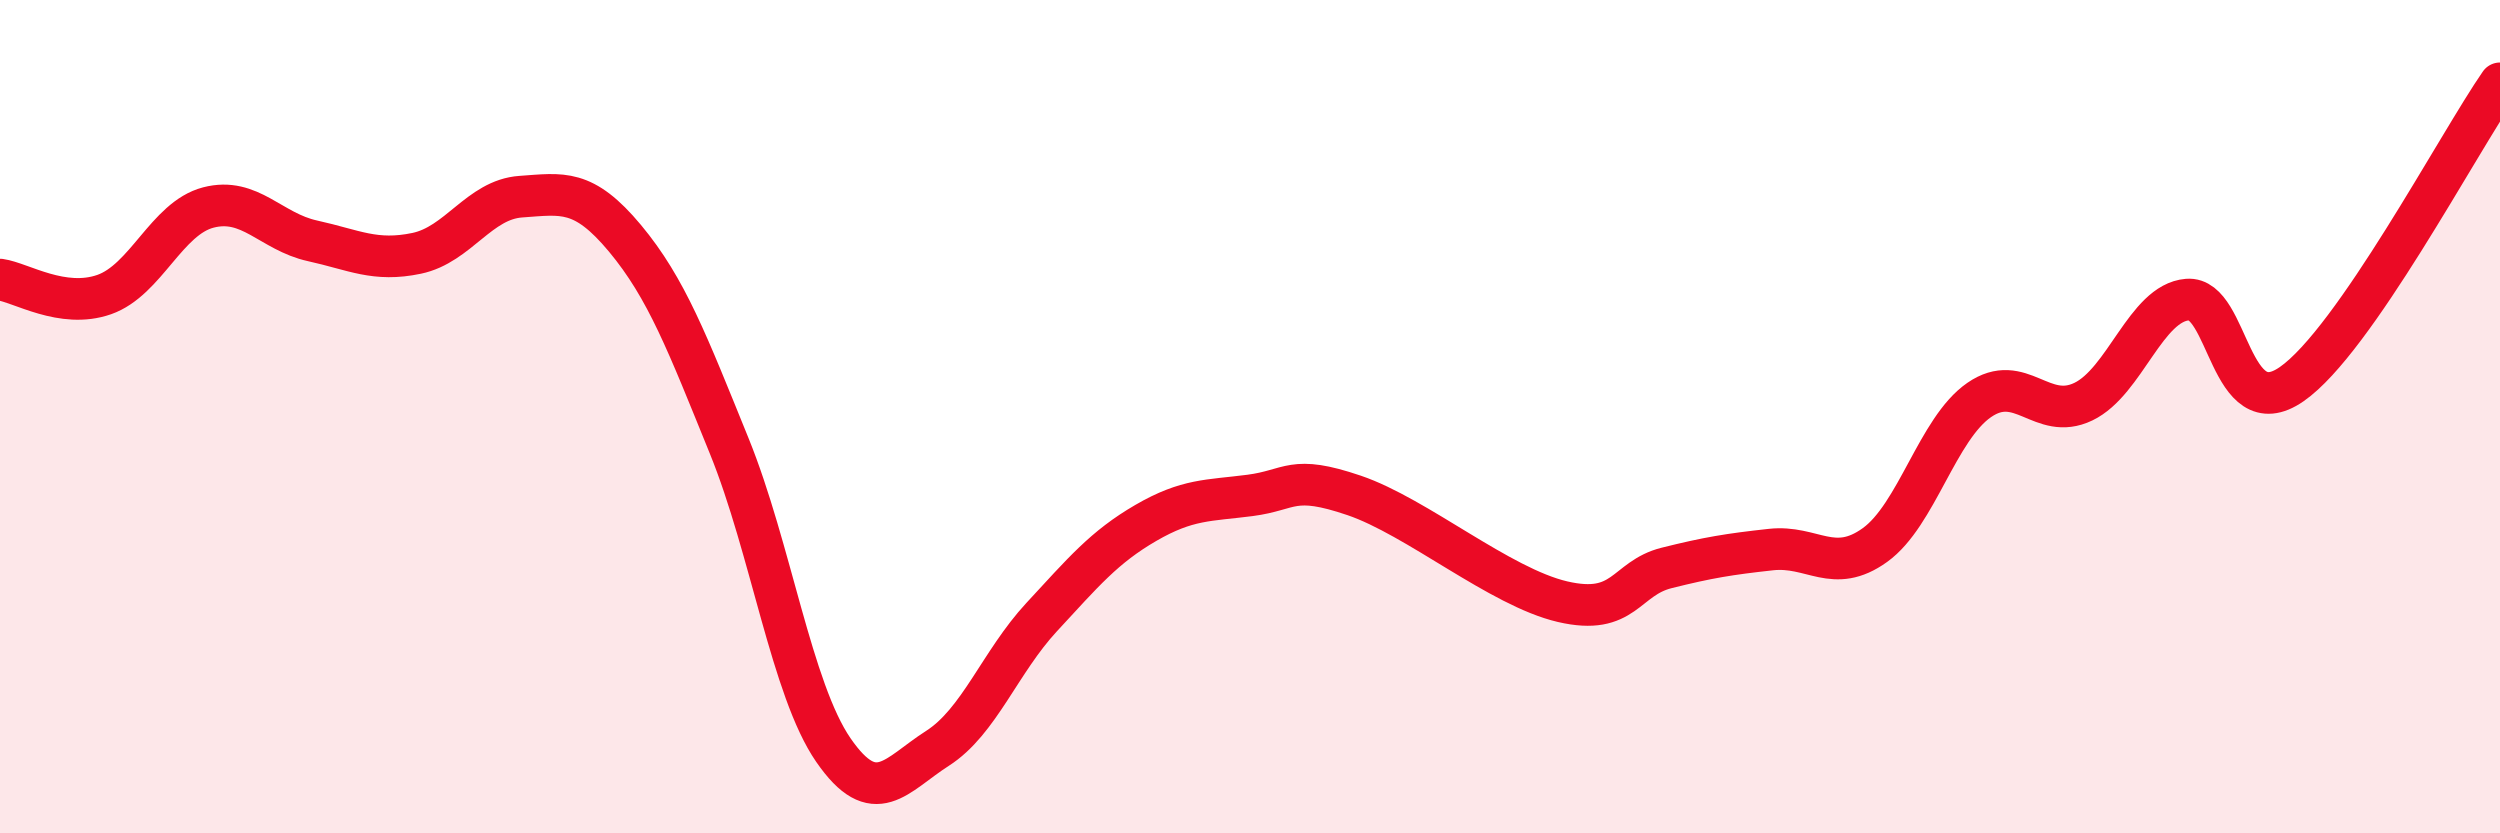
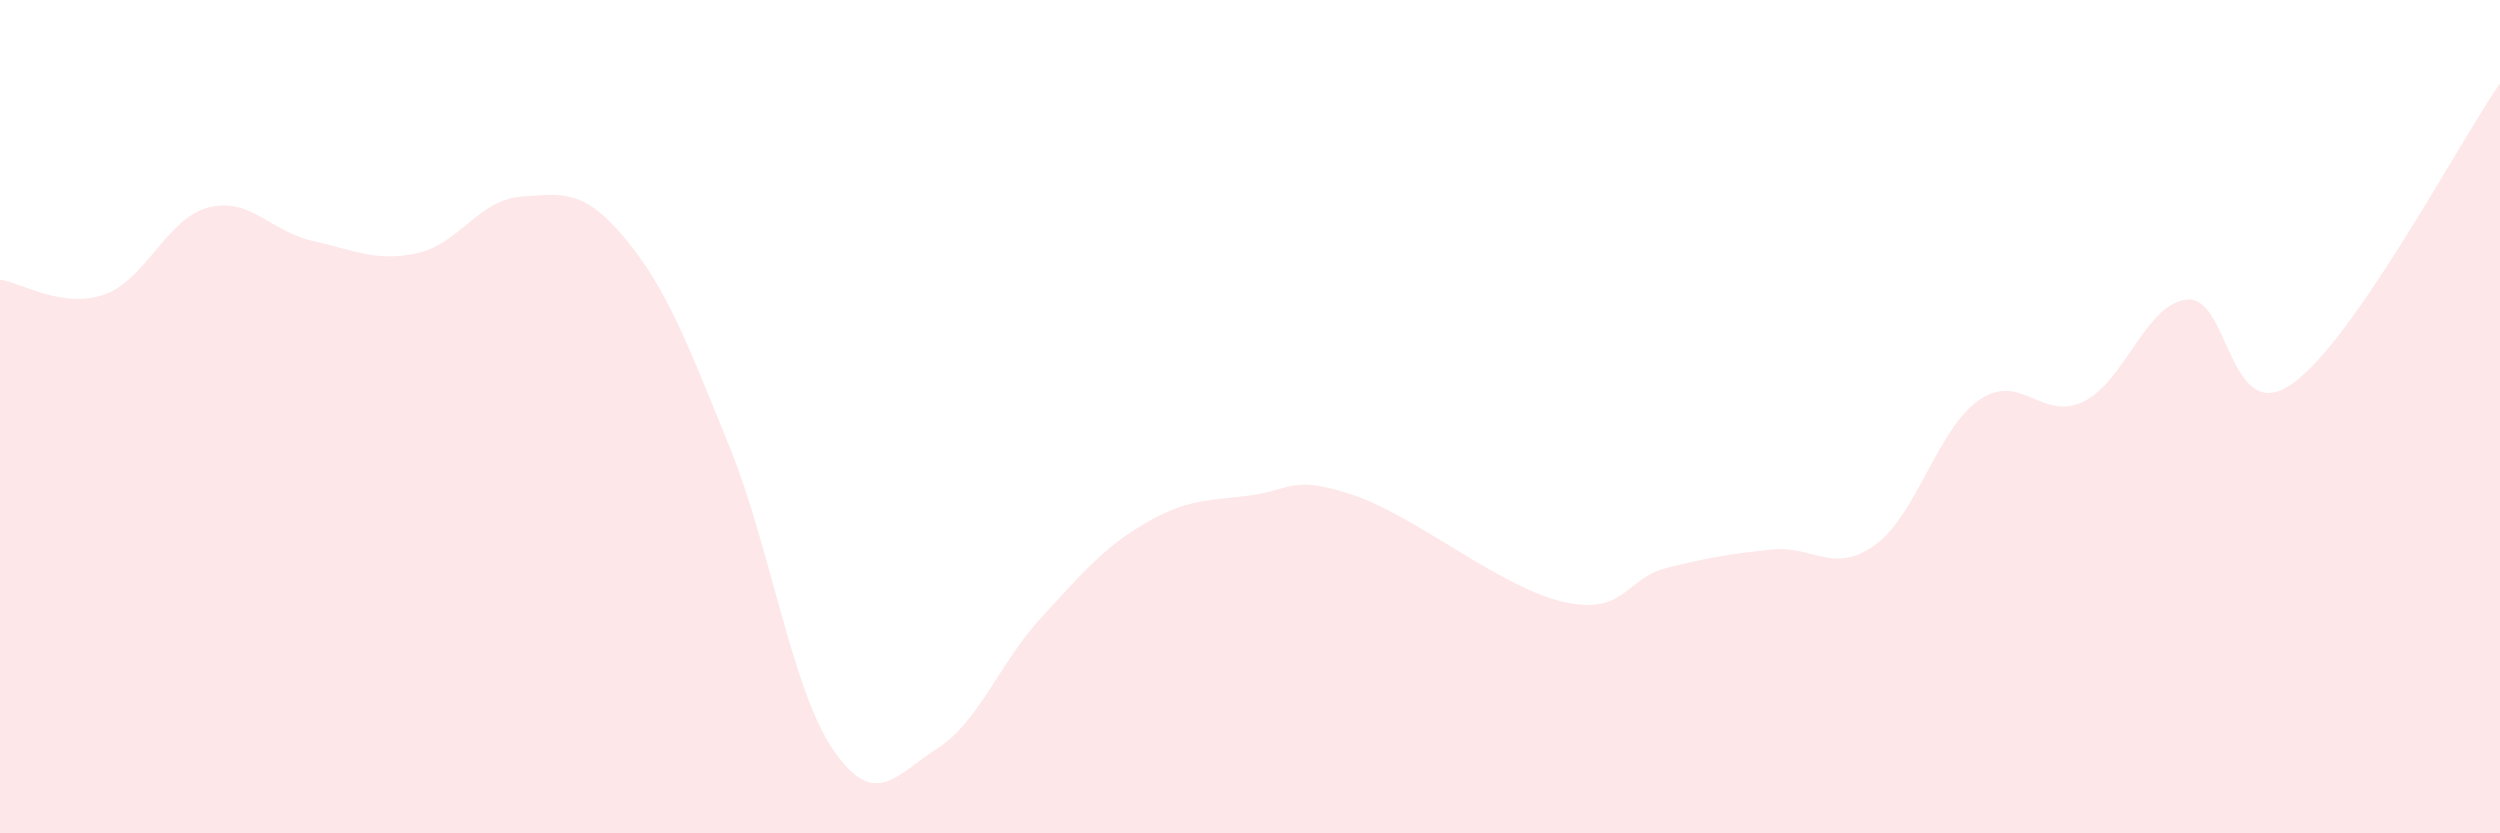
<svg xmlns="http://www.w3.org/2000/svg" width="60" height="20" viewBox="0 0 60 20">
  <path d="M 0,6.71 C 0.5,6.78 1.5,7.42 2.5,7.07 C 3.5,6.72 4,5.24 5,4.98 C 6,4.72 6.5,5.56 7.5,5.78 C 8.5,6 9,6.29 10,6.08 C 11,5.87 11.5,4.79 12.5,4.72 C 13.5,4.65 14,4.52 15,5.72 C 16,6.92 16.5,8.24 17.5,10.7 C 18.5,13.16 19,16.55 20,18 C 21,19.45 21.5,18.6 22.5,17.96 C 23.5,17.32 24,15.89 25,14.81 C 26,13.73 26.5,13.13 27.5,12.55 C 28.5,11.97 29,12.02 30,11.89 C 31,11.76 31,11.38 32.5,11.89 C 34,12.4 36,14.09 37.5,14.44 C 39,14.79 39,13.88 40,13.63 C 41,13.38 41.5,13.3 42.5,13.19 C 43.5,13.08 44,13.8 45,13.08 C 46,12.36 46.5,10.29 47.5,9.6 C 48.5,8.91 49,10.12 50,9.64 C 51,9.16 51.5,7.27 52.5,7.19 C 53.5,7.11 53.5,10.26 55,9.22 C 56.5,8.18 59,3.44 60,2L60 20L0 20Z" fill="#EB0A25" opacity="0.1" stroke-linecap="round" stroke-linejoin="round" />
-   <path d="M 0,6.71 C 0.5,6.78 1.5,7.42 2.5,7.07 C 3.5,6.72 4,5.24 5,4.98 C 6,4.72 6.5,5.56 7.5,5.78 C 8.5,6 9,6.29 10,6.08 C 11,5.87 11.5,4.79 12.5,4.72 C 13.5,4.65 14,4.52 15,5.72 C 16,6.92 16.5,8.24 17.5,10.7 C 18.5,13.16 19,16.55 20,18 C 21,19.45 21.5,18.6 22.5,17.96 C 23.5,17.32 24,15.89 25,14.81 C 26,13.73 26.5,13.13 27.5,12.55 C 28.5,11.97 29,12.02 30,11.89 C 31,11.76 31,11.38 32.5,11.89 C 34,12.4 36,14.09 37.5,14.44 C 39,14.79 39,13.88 40,13.63 C 41,13.38 41.5,13.3 42.5,13.19 C 43.5,13.08 44,13.8 45,13.08 C 46,12.36 46.5,10.29 47.5,9.6 C 48.5,8.91 49,10.12 50,9.64 C 51,9.16 51.5,7.27 52.5,7.19 C 53.5,7.11 53.5,10.26 55,9.22 C 56.5,8.18 59,3.44 60,2" stroke="#EB0A25" stroke-width="1" fill="none" stroke-linecap="round" stroke-linejoin="round" />
</svg>